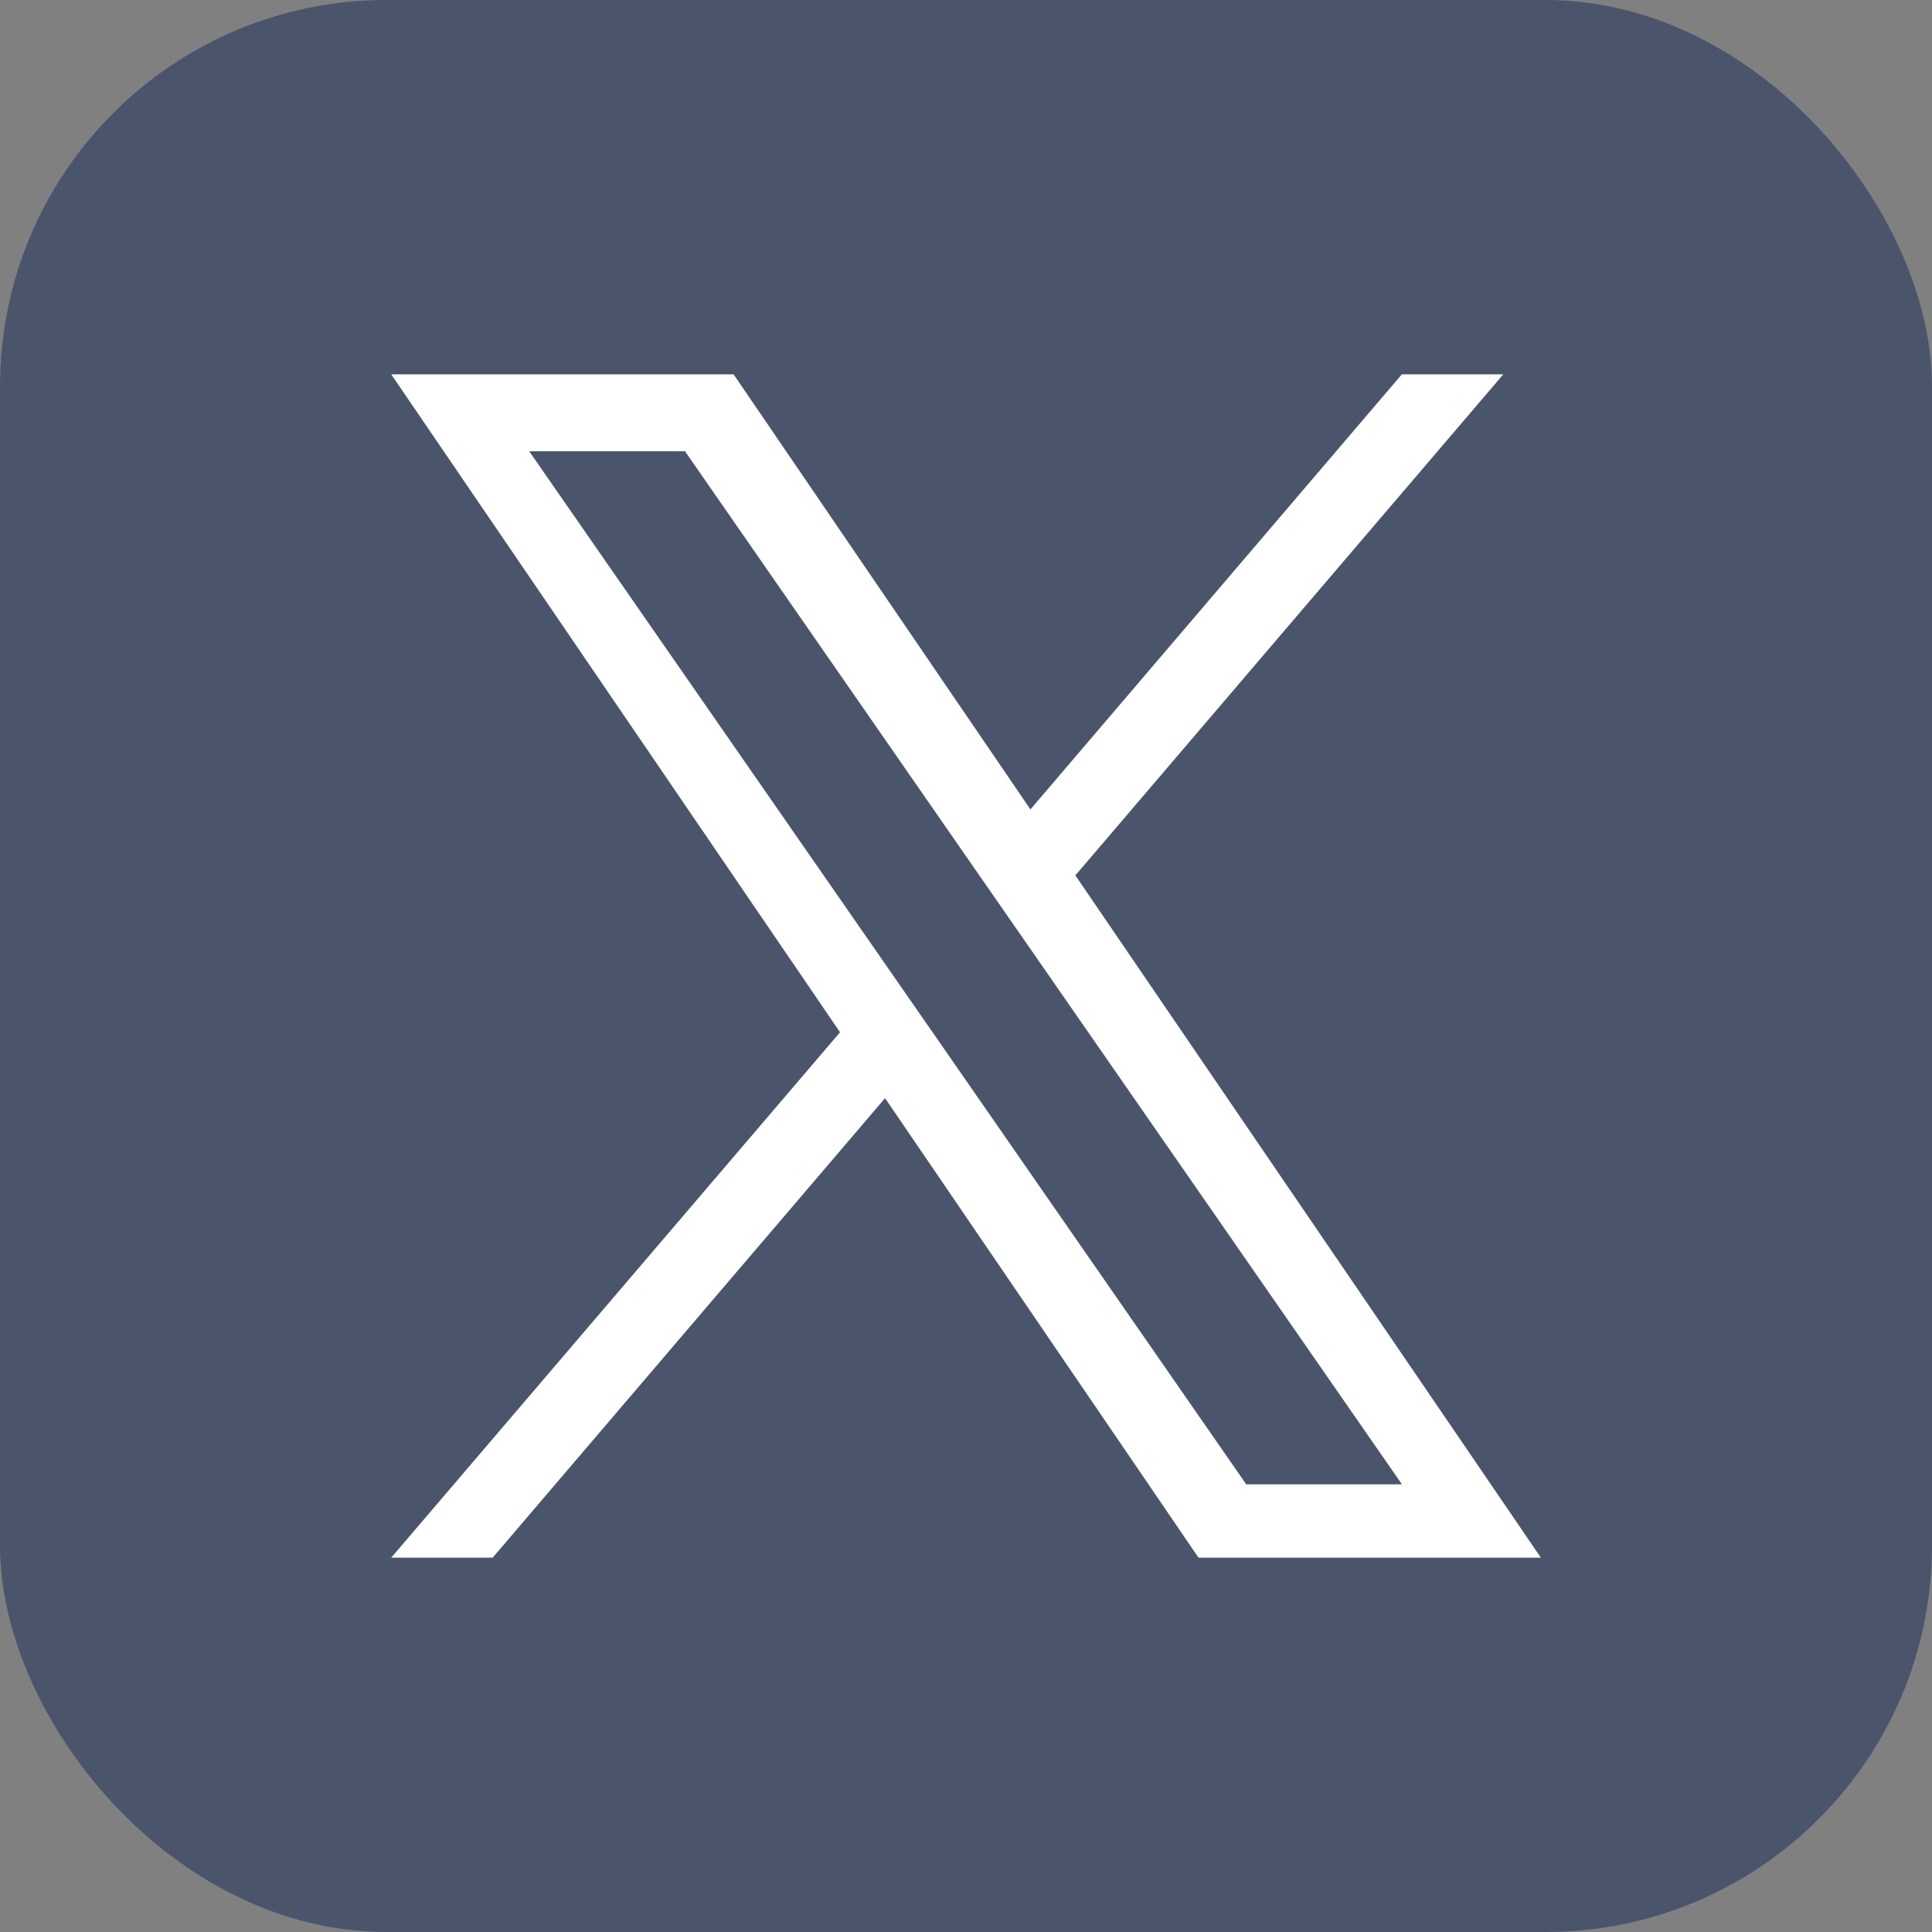
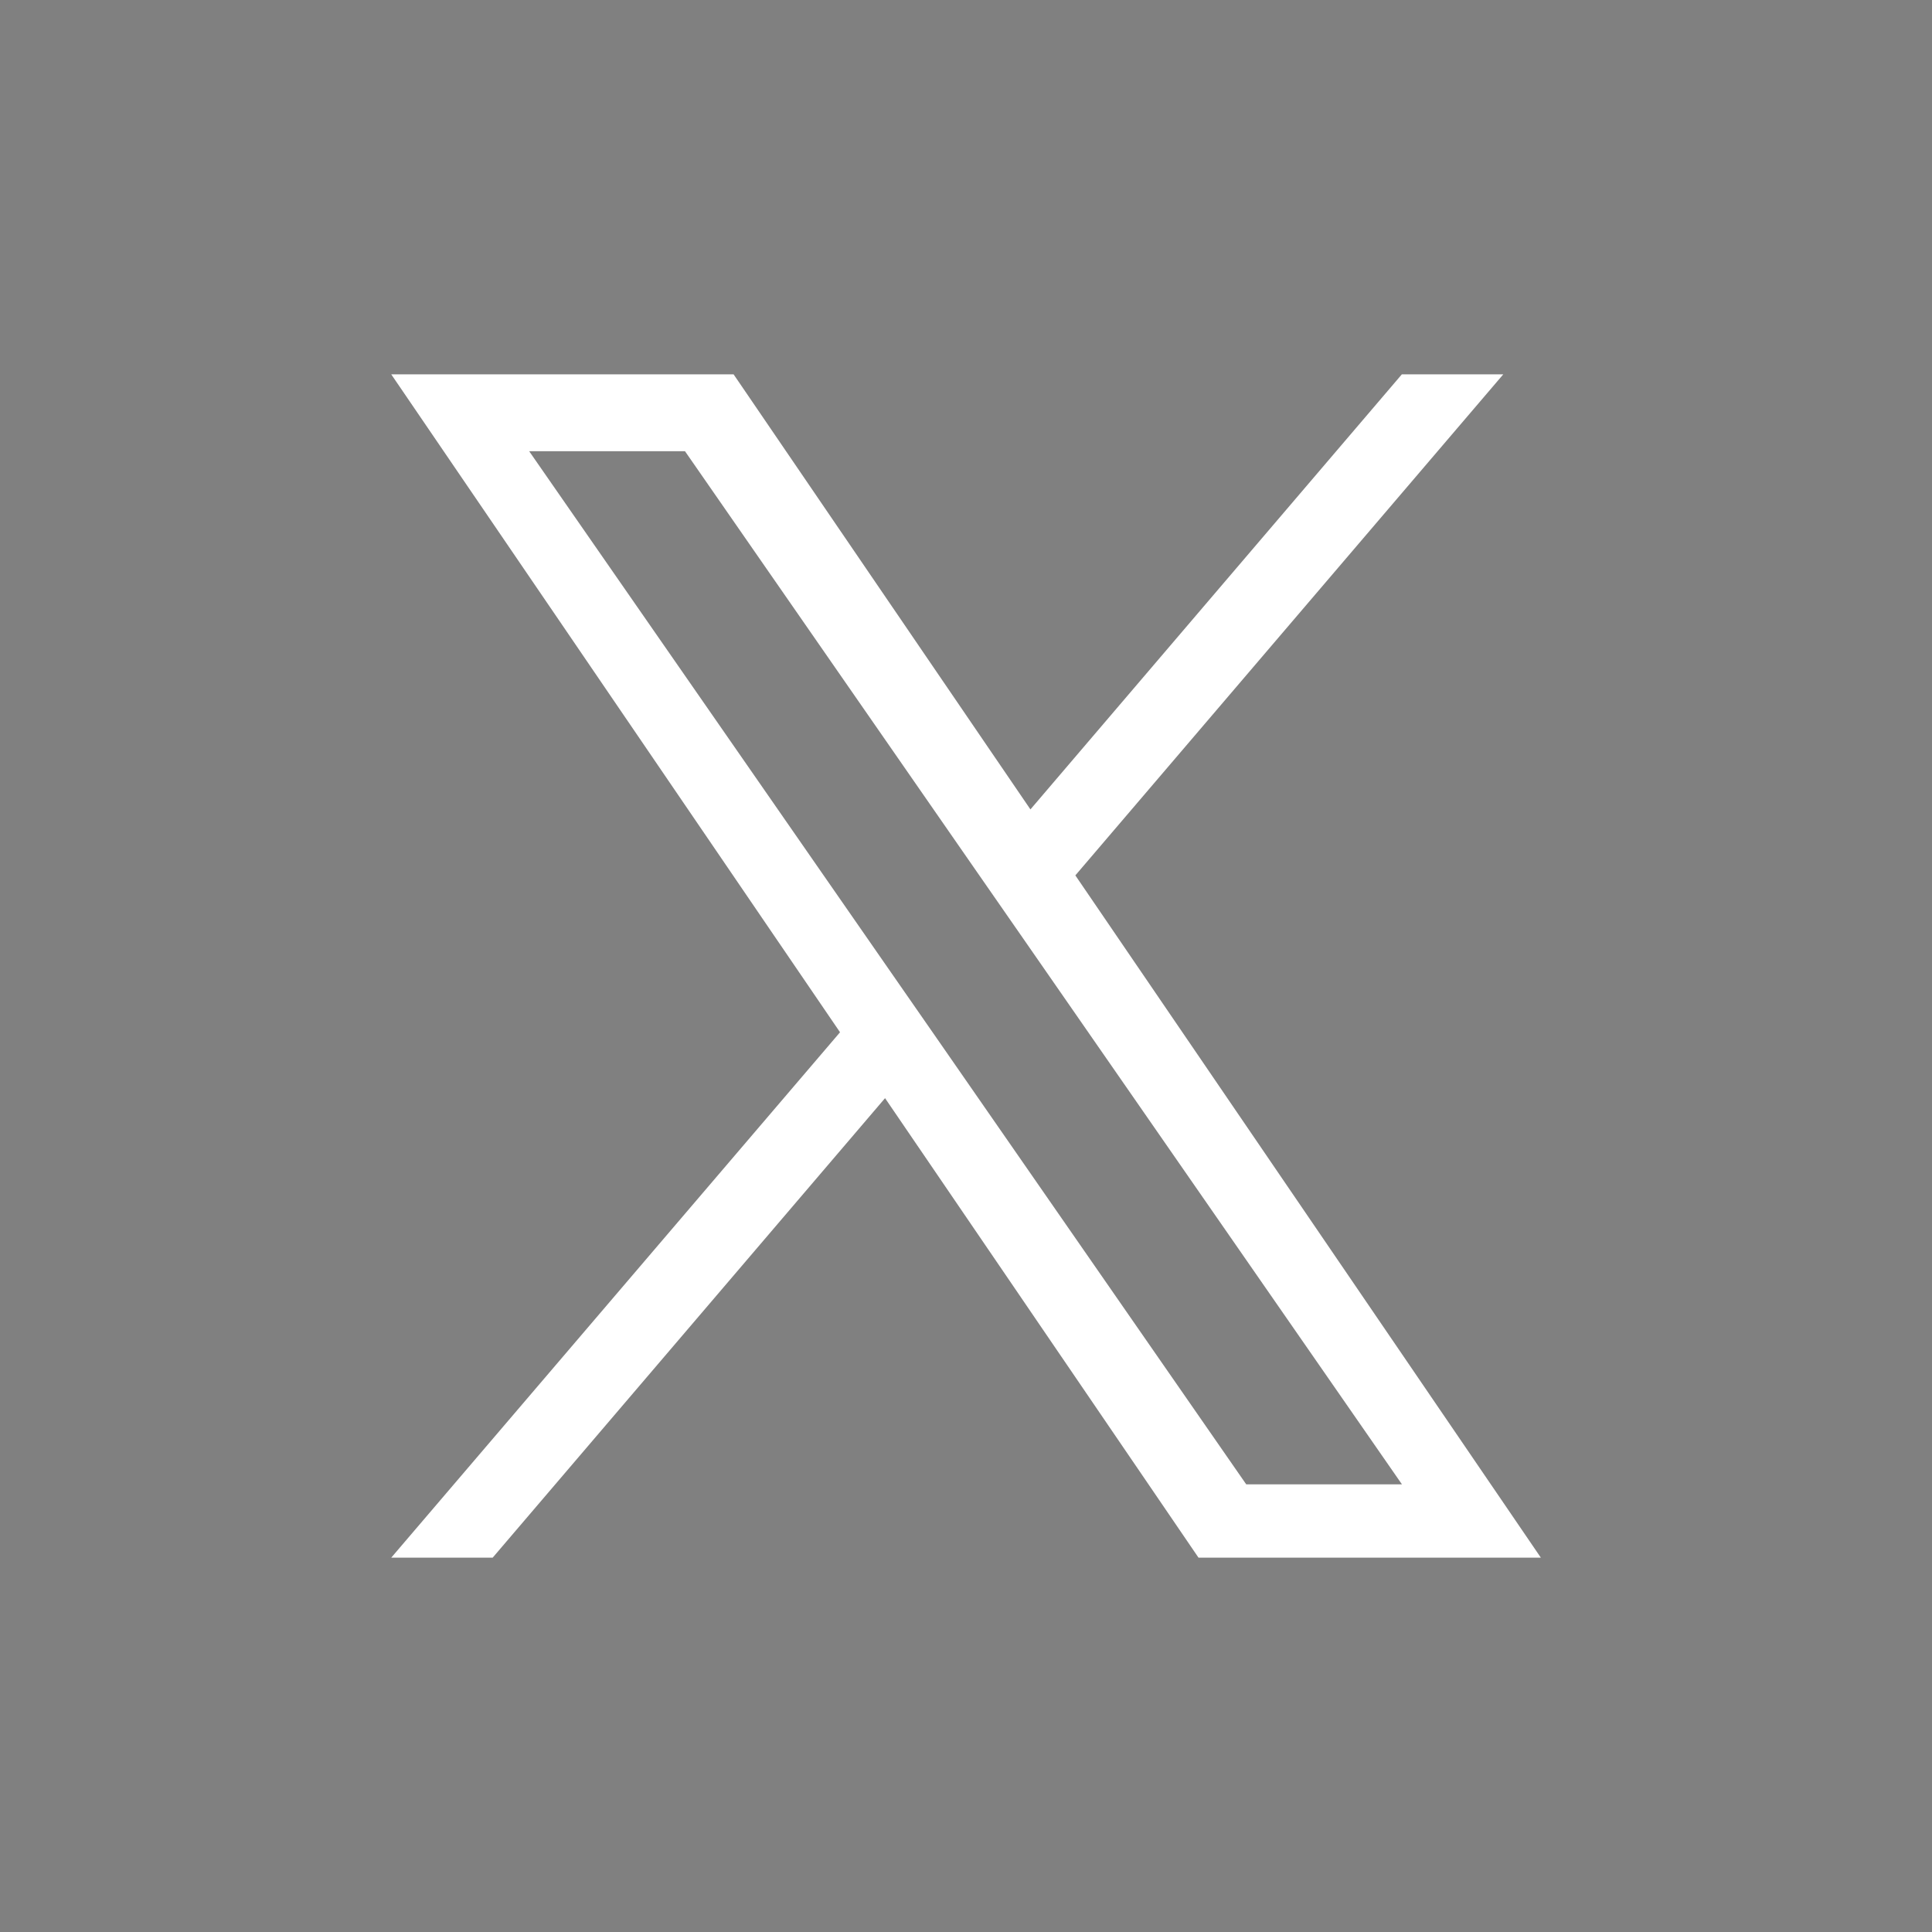
<svg xmlns="http://www.w3.org/2000/svg" width="20" height="20" viewBox="0 0 20 20" fill="none">
  <rect x="0" y="0" width="20" height="20" fill="#808080" stroke="none" />
-   <rect width="20" height="20" rx="4" fill="#4A556C" />
  <path d="M11.132 9.062L15.562 3.875H14.512L10.667 8.379L7.594 3.875H4.05L8.696 10.686L4.05 16.125H5.1L9.162 11.368L12.407 16.125H15.951L11.132 9.062ZM9.695 10.745L9.224 10.067L5.478 4.671H7.091L10.113 9.026L10.584 9.704L14.513 15.366H12.901L9.695 10.745Z" fill="white" />
</svg>